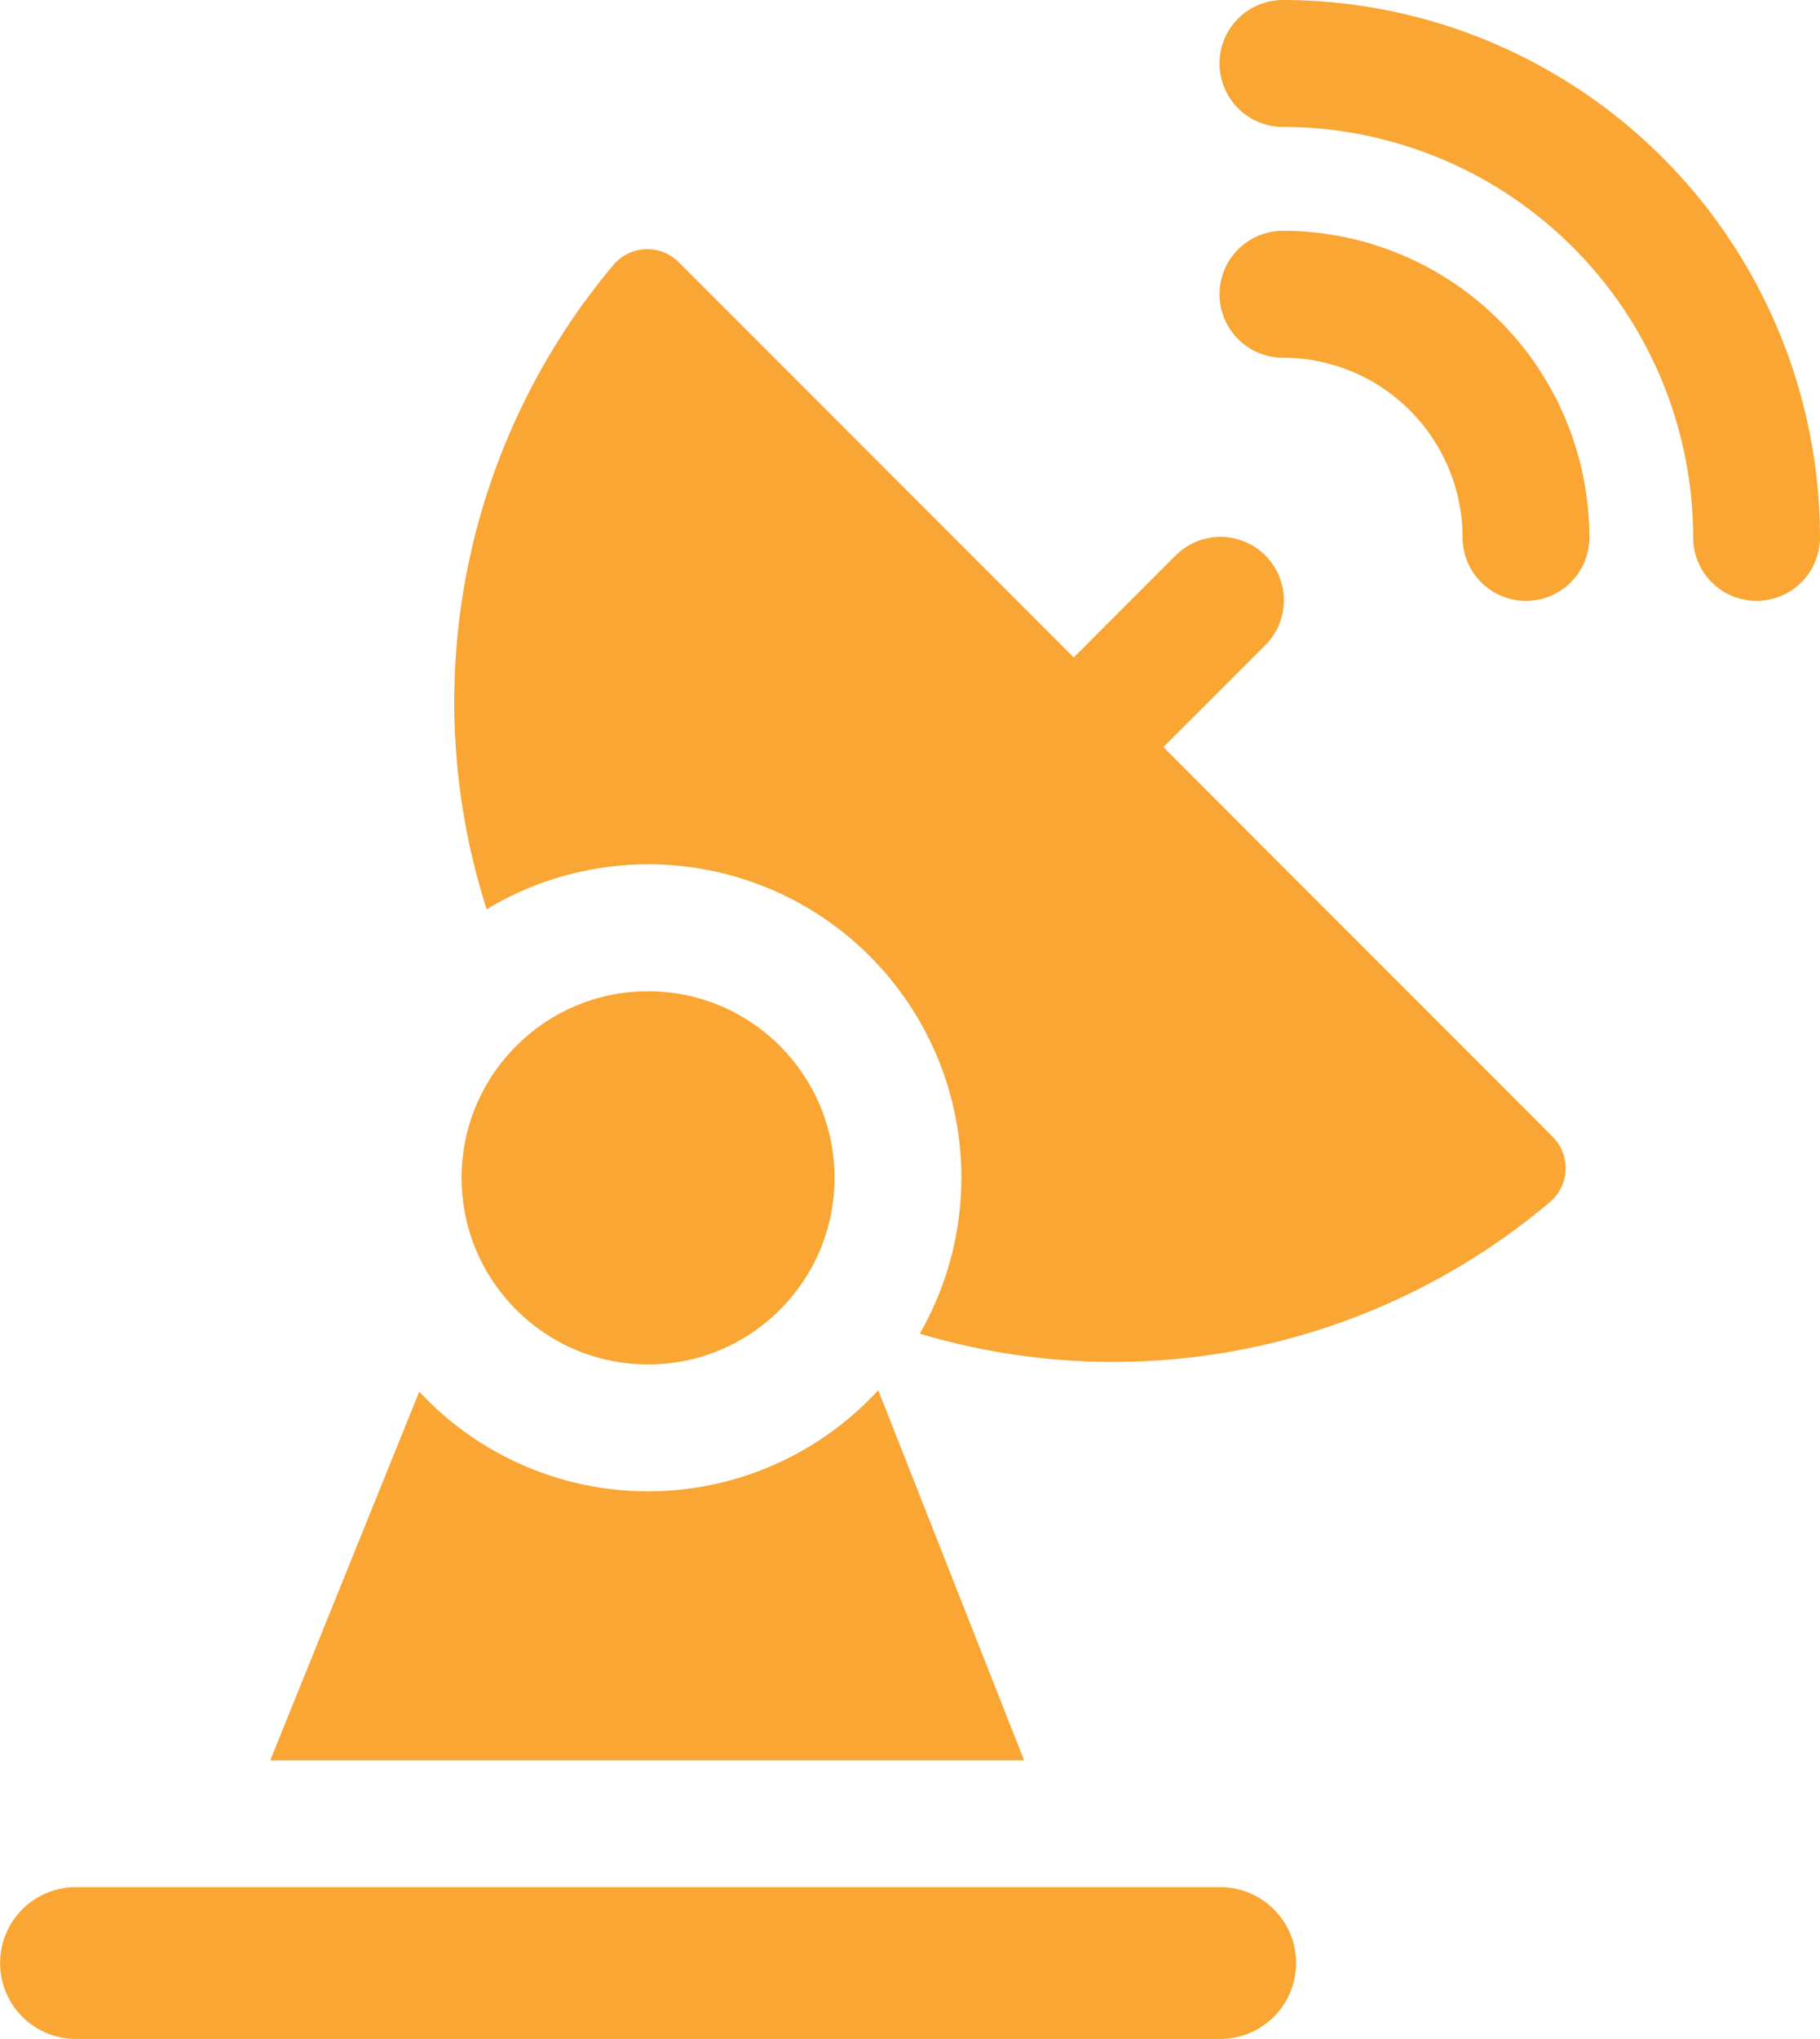
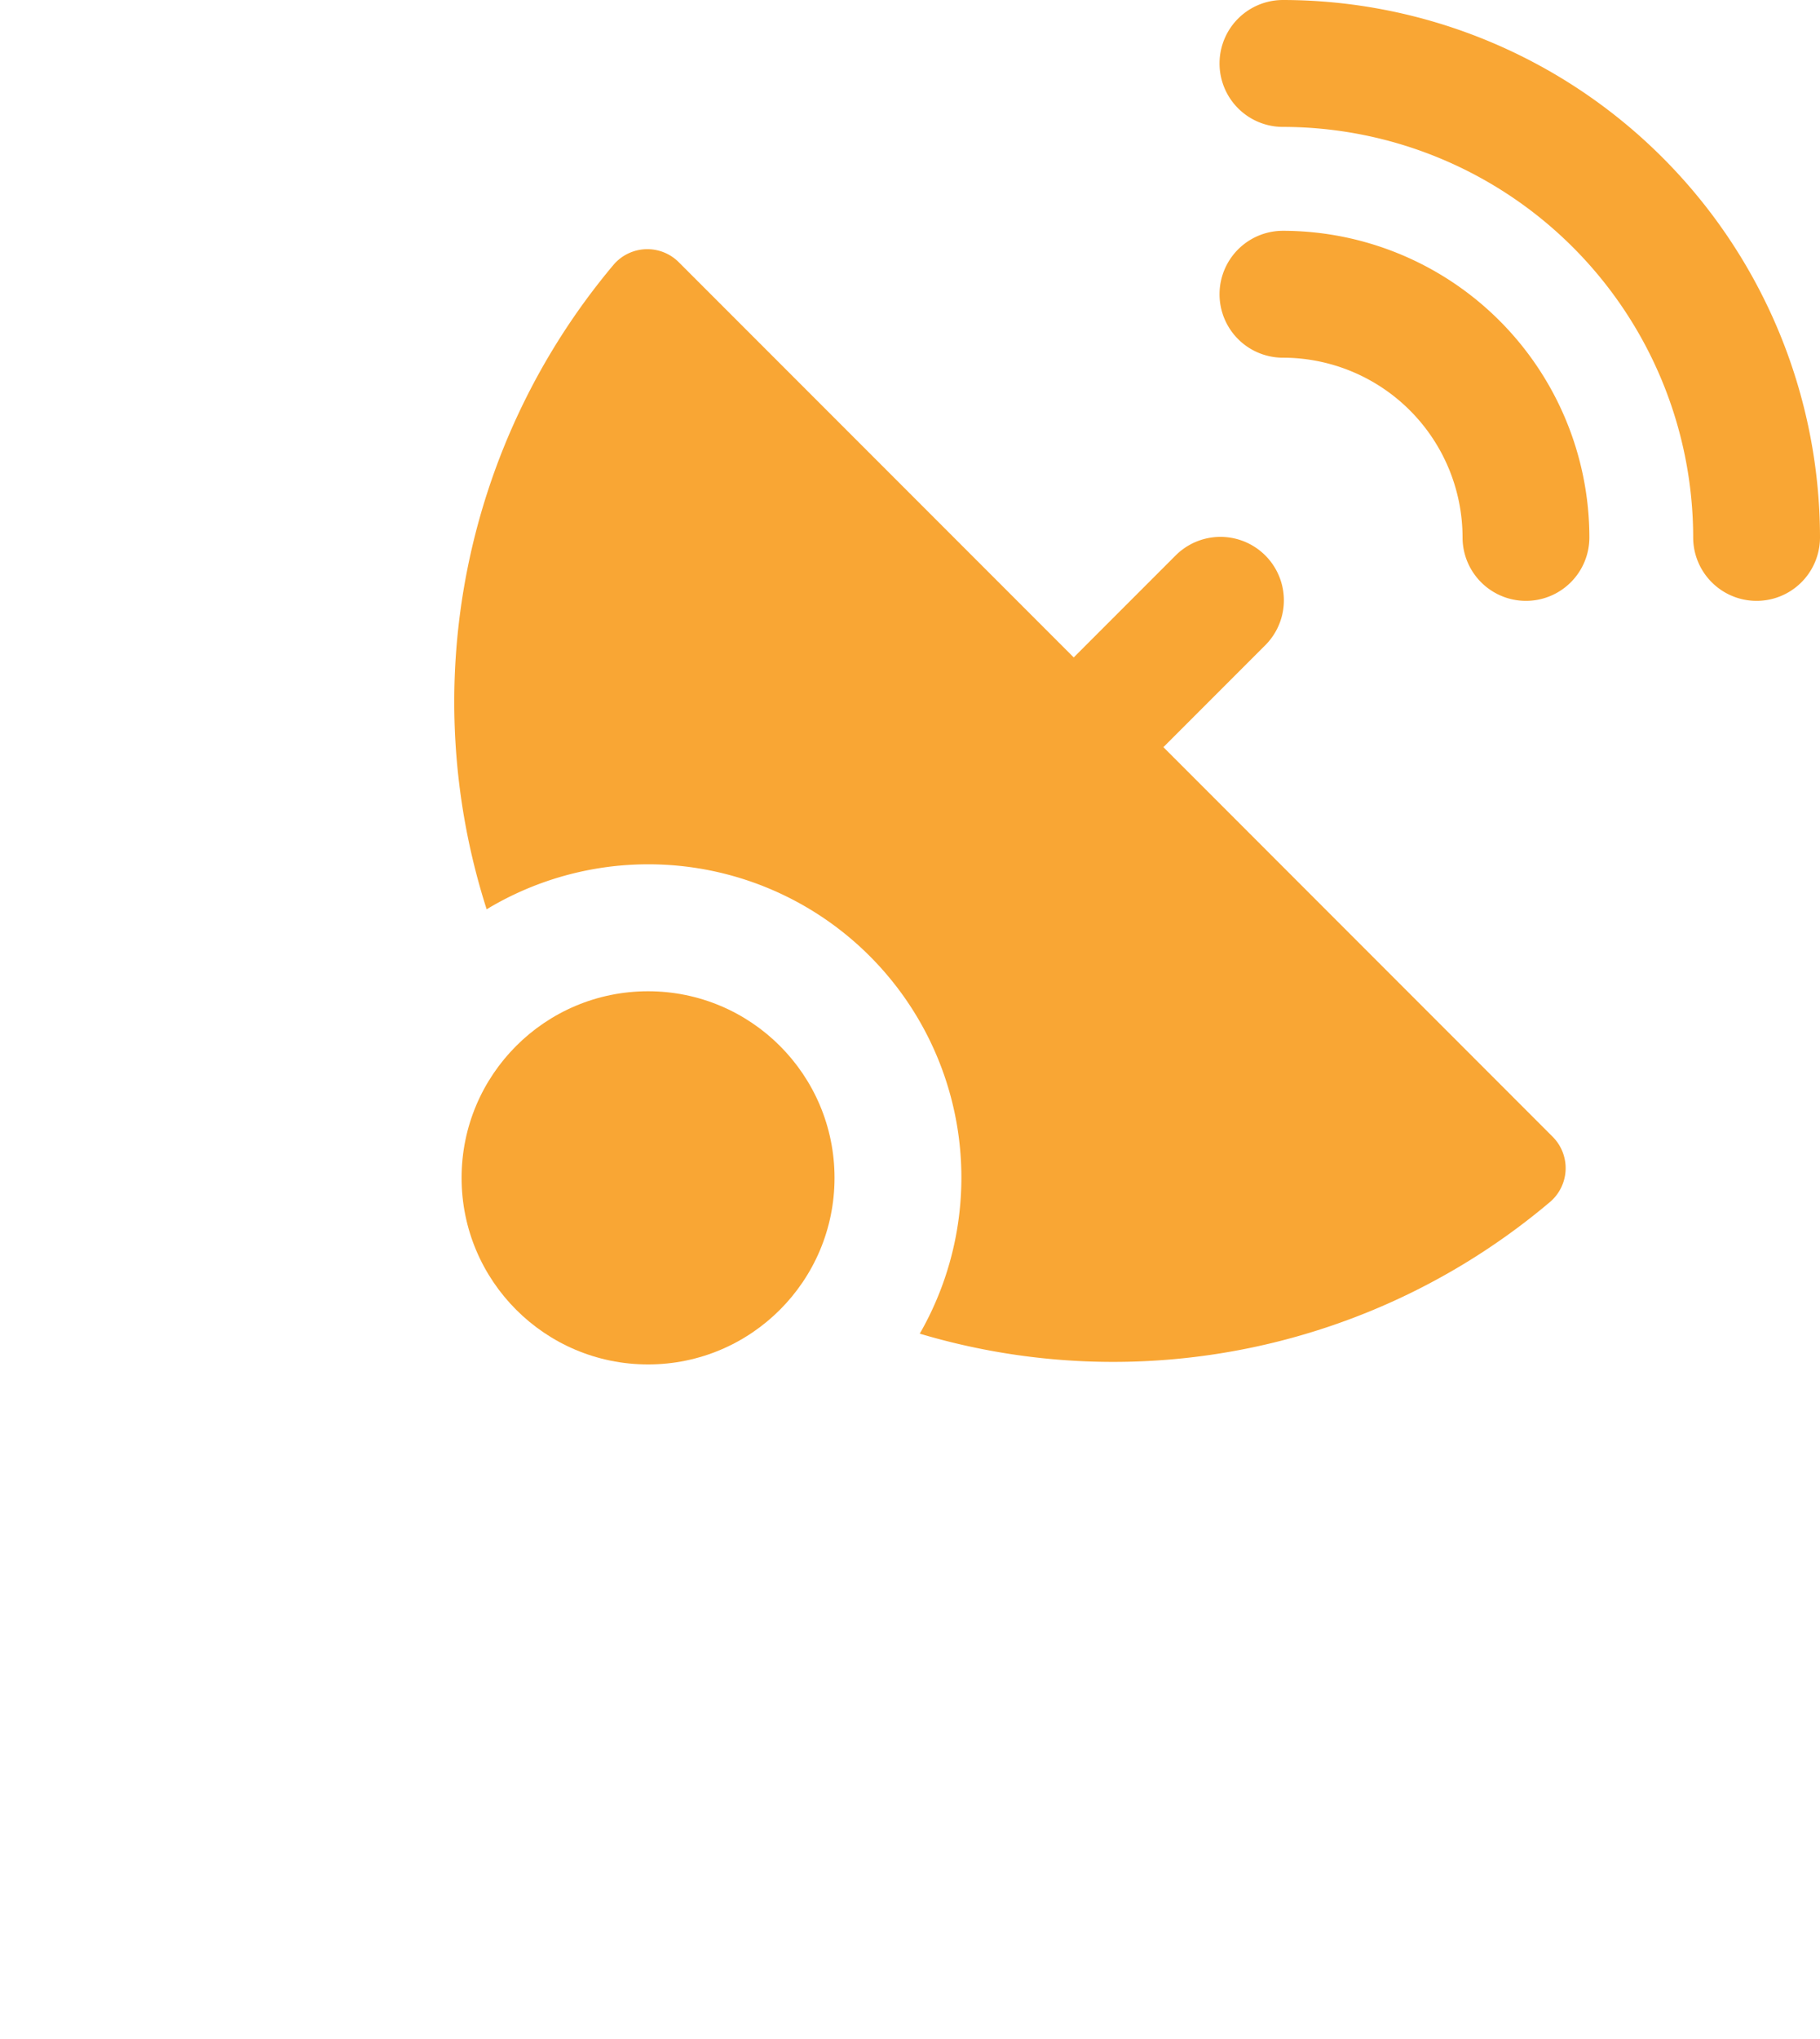
<svg xmlns="http://www.w3.org/2000/svg" id="satellite-dish" width="94.842" height="106.183" viewBox="0 0 94.842 106.183">
  <defs>
    <style>
      .cls-1 {
        fill: #f9a634;
      }
    </style>
  </defs>
  <g id="Group_15" data-name="Group 15" transform="translate(63.551 12.019)">
    <path id="Path_45" data-name="Path 45" class="cls-1" d="M337.083,57.953a3.3,3.3,0,1,0,0,6.609,9.369,9.369,0,0,1,9.359,9.359,3.3,3.3,0,1,0,6.609,0,15.986,15.986,0,0,0-15.968-15.968Z" transform="translate(-333.778 -57.953)" />
  </g>
  <g id="Group_16" data-name="Group 16" transform="translate(63.551)">
    <path id="Path_46" data-name="Path 46" class="cls-1" d="M337.083,0a3.3,3.3,0,0,0,0,6.609A21.4,21.4,0,0,1,358.46,27.987a3.3,3.3,0,1,0,6.609,0A28.018,28.018,0,0,0,337.083,0Z" transform="translate(-333.778)" />
  </g>
  <g id="Group_17" data-name="Group 17" transform="translate(24.054 51.622)">
    <circle id="Ellipse_141" data-name="Ellipse 141" class="cls-1" cx="9.717" cy="9.717" r="9.717" />
  </g>
  <g id="Group_18" data-name="Group 18" transform="translate(23.695 12.976)">
    <path id="Path_47" data-name="Path 47" class="cls-1" d="M178.527,88.5l5.31-5.31a3.3,3.3,0,0,0-4.673-4.673l-5.31,5.31L153.271,63.244a2.314,2.314,0,0,0-3.389.125,35.376,35.376,0,0,0-6.621,33.574,16.315,16.315,0,0,1,22.57,22.1,35.27,35.27,0,0,0,32.857-6.87,2.313,2.313,0,0,0,.122-3.386Z" transform="translate(-141.596 -62.566)" />
  </g>
  <g id="Group_19" data-name="Group 19" transform="translate(14.083 72.398)">
-     <path id="Path_48" data-name="Path 48" class="cls-1" d="M126.932,349.091a16.292,16.292,0,0,1-23.919.075l-7.764,19.2h39.284Z" transform="translate(-95.249 -349.091)" />
-   </g>
+     </g>
  <g id="Group_20" data-name="Group 20" transform="translate(0 98.277)">
-     <path id="Path_49" data-name="Path 49" class="cls-1" d="M90.931,473.878H31.3a3.953,3.953,0,0,0,0,7.906H90.931a3.953,3.953,0,0,0,0-7.906Z" transform="translate(-27.343 -473.878)" />
-   </g>
+     </g>
</svg>